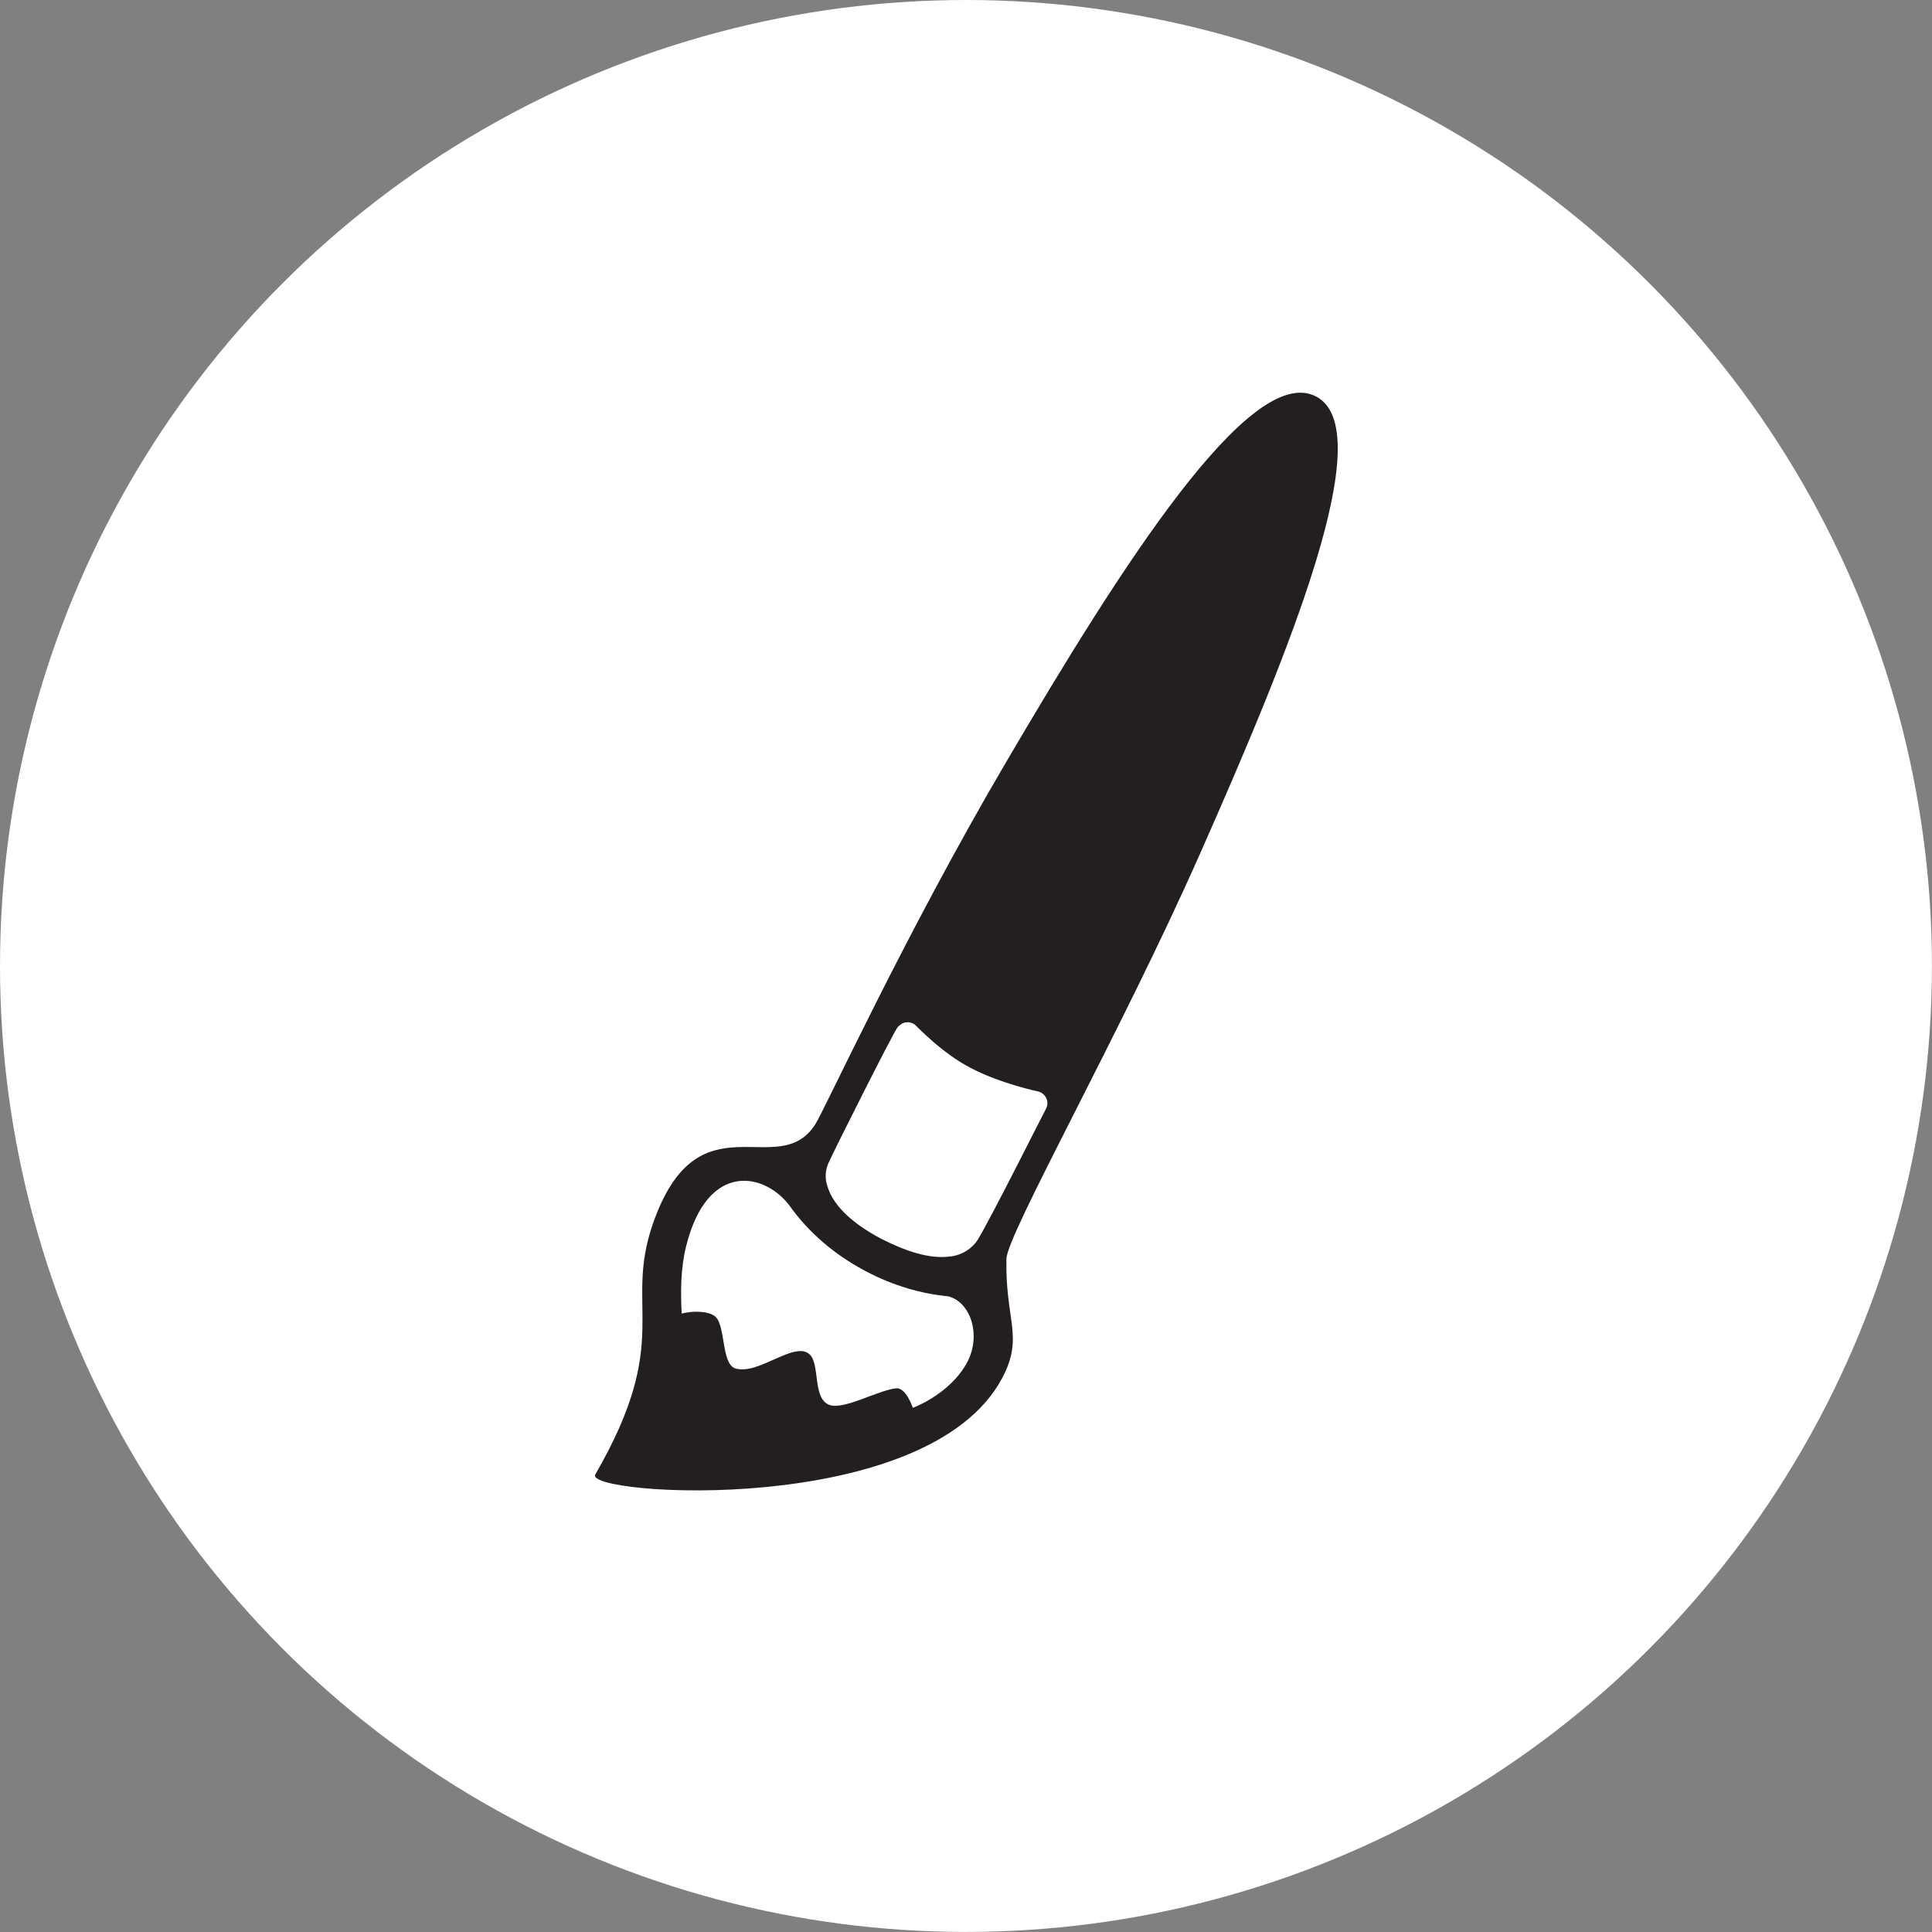
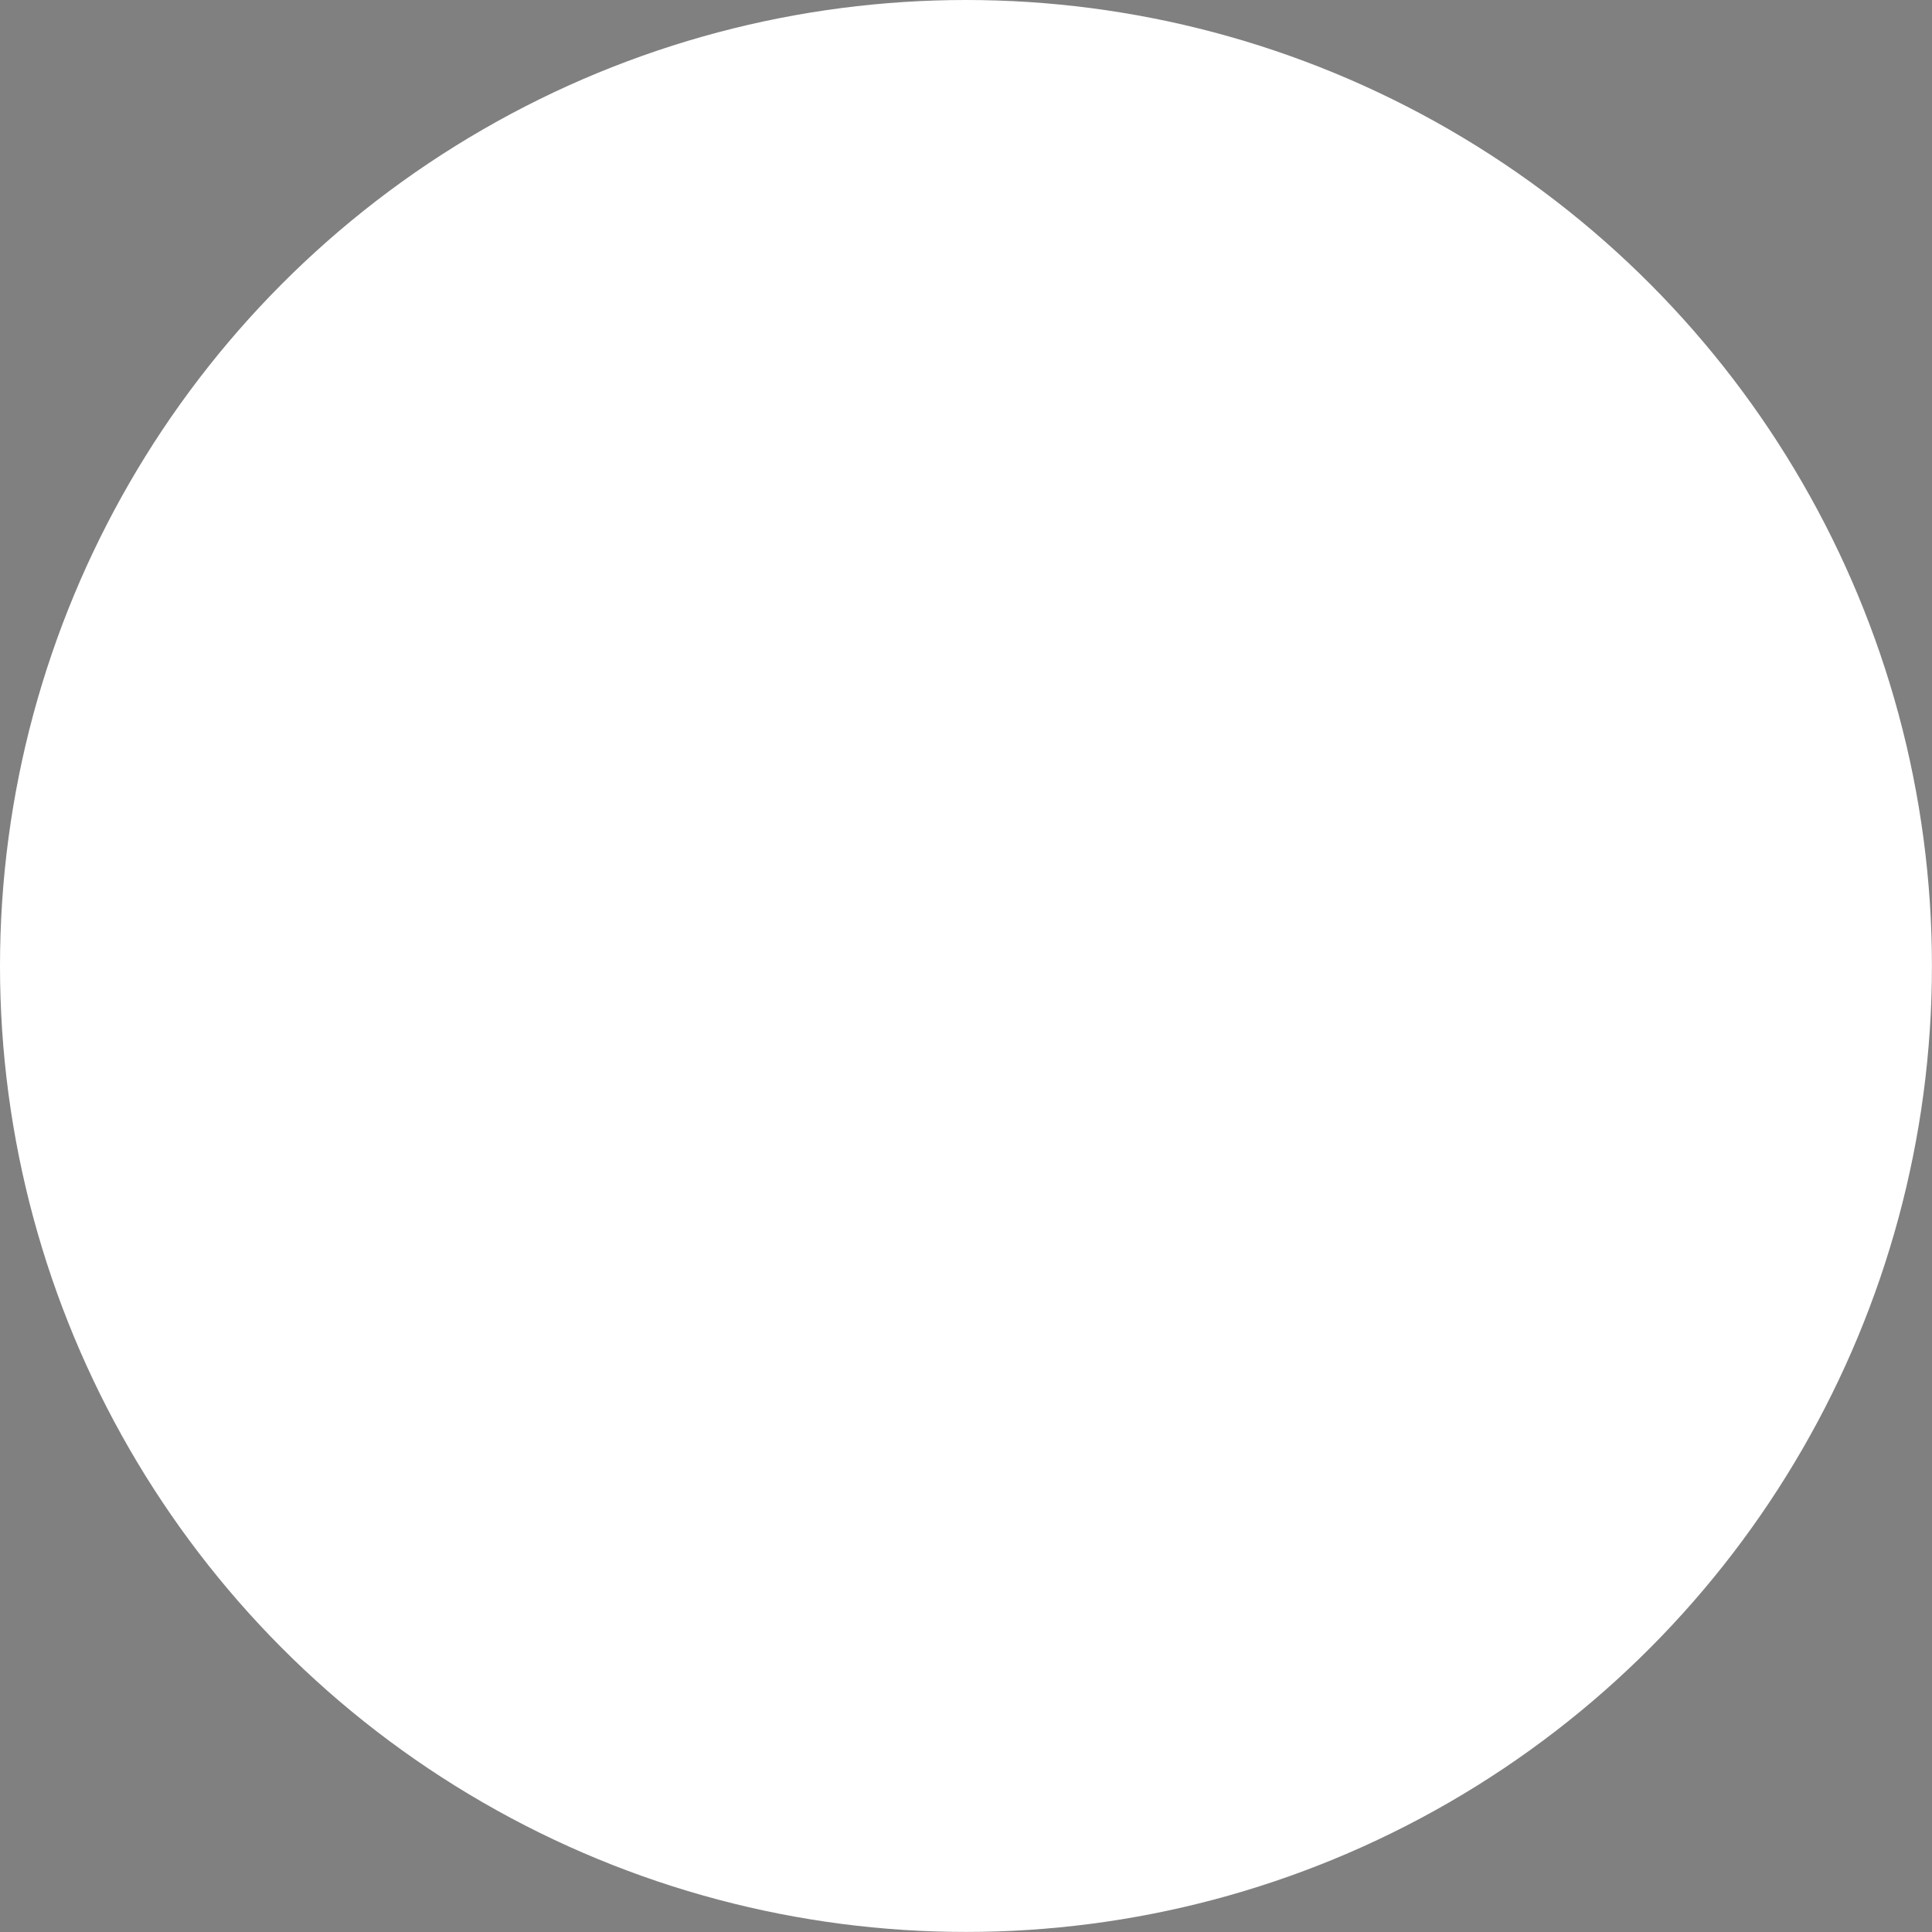
<svg xmlns="http://www.w3.org/2000/svg" version="1.1" x="0px" y="0px" width="29.905px" height="29.905px" viewBox="0 0 29.905 29.905" style="enable-background:new 0 0 29.905 29.905;" xml:space="preserve">
  <rect x="0" y="0" width="29.905" height="29.905" fill="#808080" stroke="none" />
  <defs>
</defs>
  <g>
    <circle style="fill:#FFFFFF;" cx="14.952" cy="14.952" r="14.952" />
    <g>
-       <path style="fill:#231F20;" d="M18.577,13.21c1.393-3.148,2.794-6.568,1.788-7.076c-1.011-0.511-2.996,2.601-4.799,5.675    c-1.576,2.685-2.794,5.357-2.948,5.597c-0.581,0.9-1.816-0.48-2.515,1.545c-0.45,1.306,0.32,1.781-0.889,3.873    c-0.188,0.325,5.142,0.688,6.299-1.494c0.339-0.64,0.046-0.885,0.065-1.843C15.584,19.11,17.348,15.988,18.577,13.21z     M14.98,21.069c-0.207,0.408-0.653,0.648-0.85,0.722c-0.007-0.012-0.106-0.321-0.263-0.301c-0.291,0.034-0.802,0.338-1.029,0.256    c-0.263-0.095-0.143-0.624-0.303-0.779c-0.231-0.224-0.795,0.326-1.154,0.214c-0.214-0.068-0.149-0.649-0.304-0.797    c-0.087-0.084-0.326-0.104-0.525-0.051c-0.018-0.329-0.018-0.696,0.068-1.042c0.334-1.342,1.238-1.137,1.616-0.609    c0.274,0.384,0.674,0.738,1.173,0.999c0.422,0.221,0.858,0.346,1.267,0.384C15.025,20.153,15.186,20.66,14.98,21.069z     M15.14,19.18c-0.091,0.15-0.246,0.24-0.406,0.266c-0.004,0.001-0.008,0.001-0.012,0.001c-0.335,0.049-0.707-0.083-1.086-0.274    c-0.449-0.24-0.778-0.531-0.848-0.886c-0.016-0.096-0.005-0.197,0.037-0.288c0.127-0.275,0.958-1.928,1.061-2.087    c0.018-0.013-0.012-0.009,0.076-0.068c0.074-0.039,0.165-0.023,0.222,0.038c0.002-0.001,0.402,0.426,0.855,0.656    c0.46,0.237,1.022,0.355,1.023,0.355c0.057,0.011,0.105,0.049,0.131,0.101c0.026,0.052,0.026,0.114-0.001,0.166    C16.187,17.163,15.346,18.841,15.14,19.18z" />
-     </g>
+       </g>
  </g>
</svg>